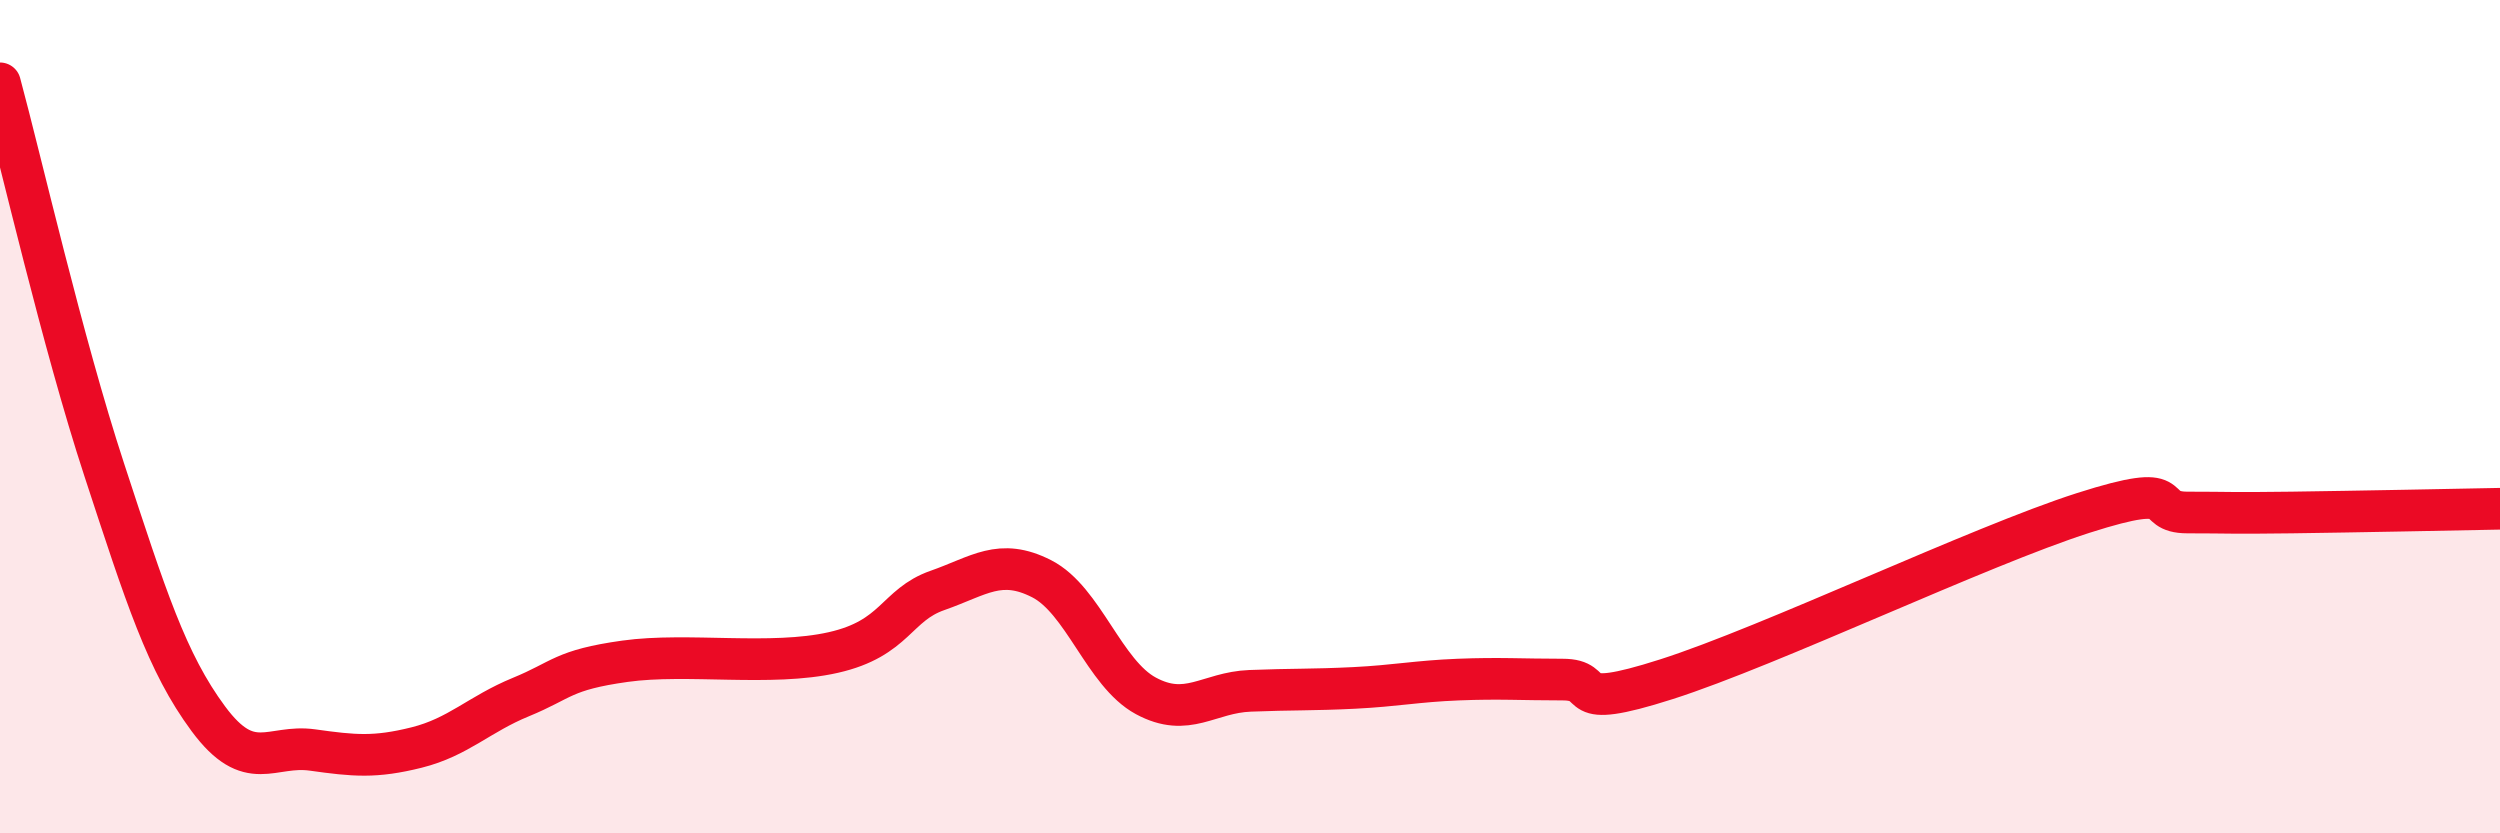
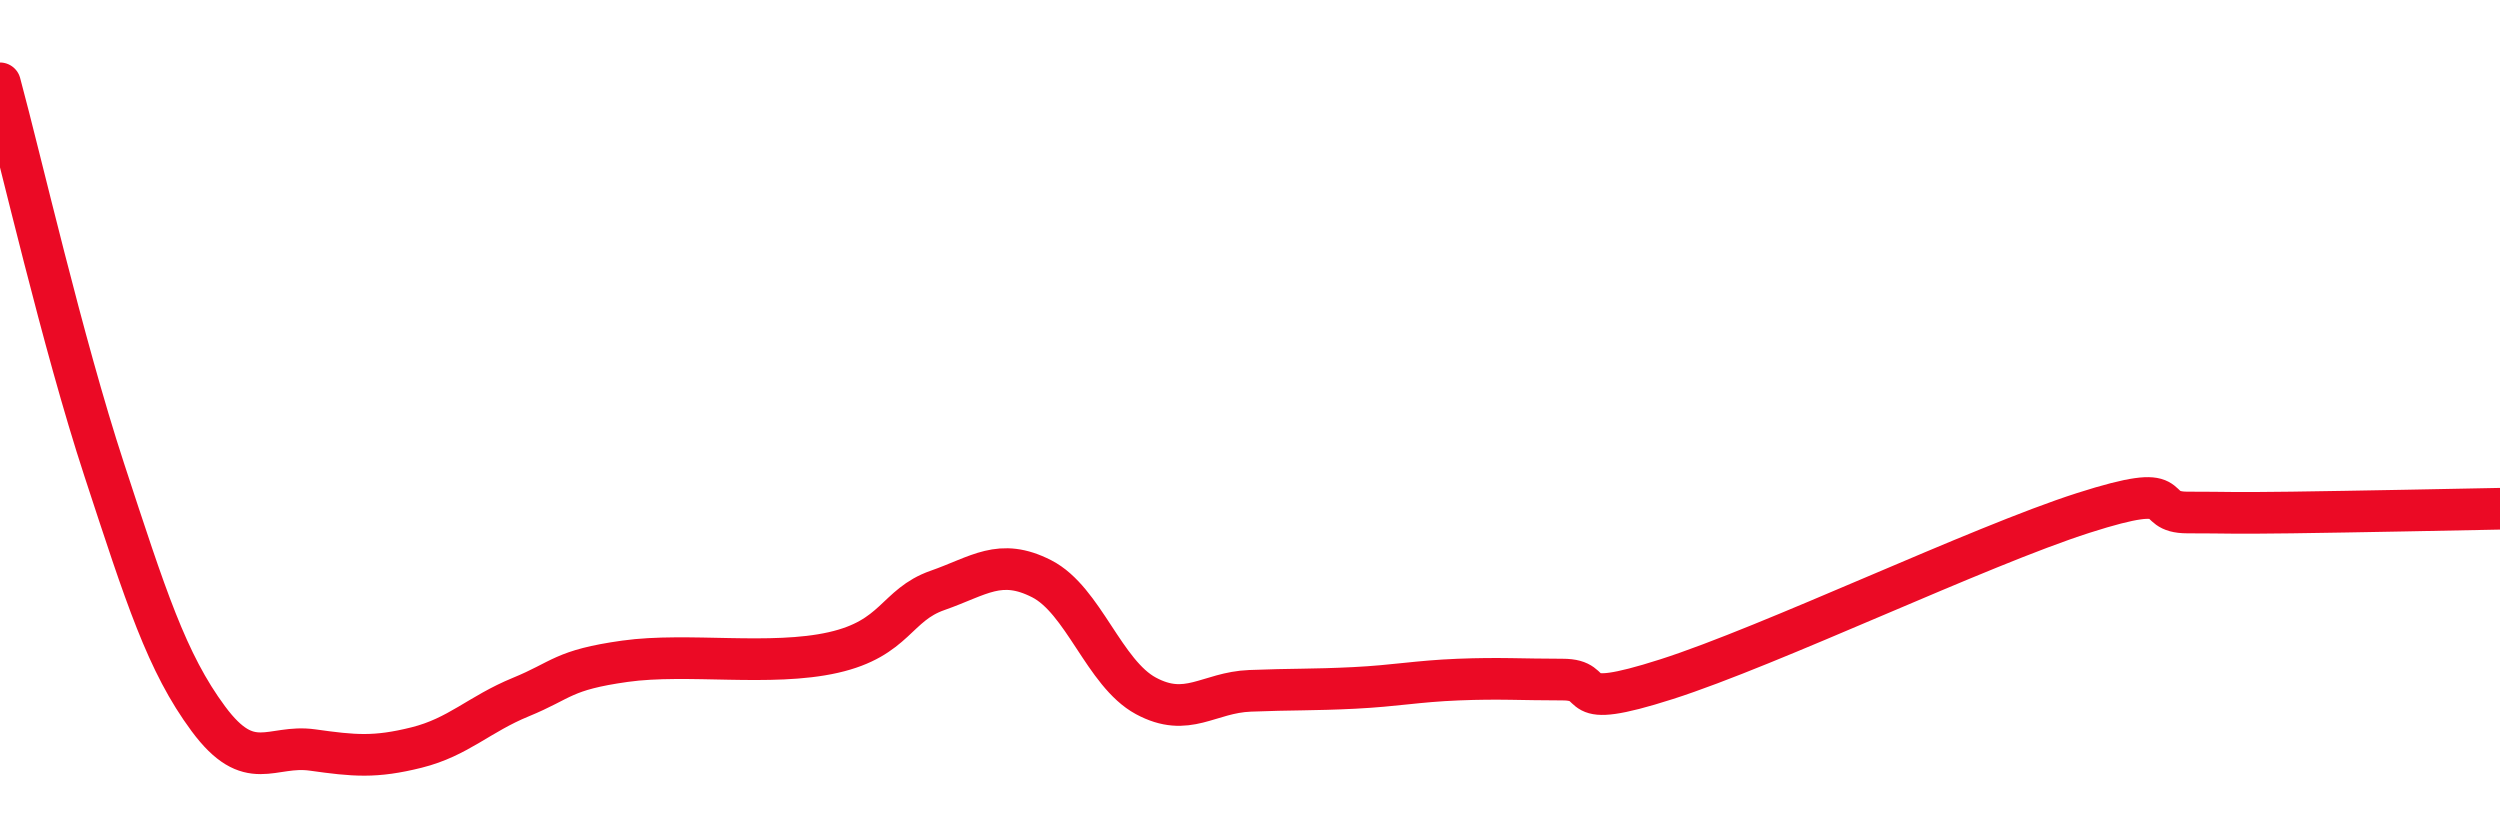
<svg xmlns="http://www.w3.org/2000/svg" width="60" height="20" viewBox="0 0 60 20">
-   <path d="M 0,2 C 0.5,3.85 1.5,8.22 2.5,11.27 C 3.5,14.32 4,15.9 5,17.25 C 6,18.6 6.5,17.86 7.5,18 C 8.5,18.14 9,18.19 10,17.94 C 11,17.69 11.5,17.14 12.5,16.73 C 13.5,16.32 13.5,16.08 15,15.87 C 16.5,15.66 18.5,16 20,15.66 C 21.5,15.32 21.5,14.52 22.5,14.17 C 23.5,13.82 24,13.38 25,13.89 C 26,14.4 26.5,16.16 27.5,16.7 C 28.5,17.24 29,16.62 30,16.58 C 31,16.54 31.5,16.56 32.5,16.51 C 33.5,16.46 34,16.35 35,16.31 C 36,16.27 36.5,16.31 37.5,16.31 C 38.5,16.31 37.5,17.1 40,16.3 C 42.5,15.5 47.5,13.11 50,12.31 C 52.5,11.51 51.5,12.3 52.5,12.3 C 53.5,12.3 53.5,12.32 55,12.3 C 56.5,12.28 59,12.23 60,12.21L60 20L0 20Z" fill="#EB0A25" opacity="0.1" stroke-linecap="round" stroke-linejoin="round" />
  <path d="M 0,2 C 0.5,3.85 1.5,8.22 2.5,11.27 C 3.5,14.32 4,15.9 5,17.25 C 6,18.6 6.5,17.86 7.5,18 C 8.5,18.14 9,18.19 10,17.94 C 11,17.69 11.5,17.14 12.5,16.73 C 13.5,16.32 13.5,16.08 15,15.87 C 16.5,15.66 18.5,16 20,15.66 C 21.5,15.32 21.5,14.52 22.5,14.17 C 23.5,13.82 24,13.38 25,13.89 C 26,14.4 26.5,16.16 27.5,16.7 C 28.5,17.24 29,16.62 30,16.58 C 31,16.54 31.5,16.56 32.5,16.51 C 33.5,16.46 34,16.35 35,16.31 C 36,16.27 36.5,16.31 37.5,16.31 C 38.5,16.31 37.5,17.1 40,16.3 C 42.5,15.5 47.5,13.11 50,12.31 C 52.5,11.51 51.5,12.3 52.5,12.3 C 53.5,12.3 53.5,12.32 55,12.3 C 56.5,12.28 59,12.23 60,12.21" stroke="#EB0A25" stroke-width="1" fill="none" stroke-linecap="round" stroke-linejoin="round" />
</svg>